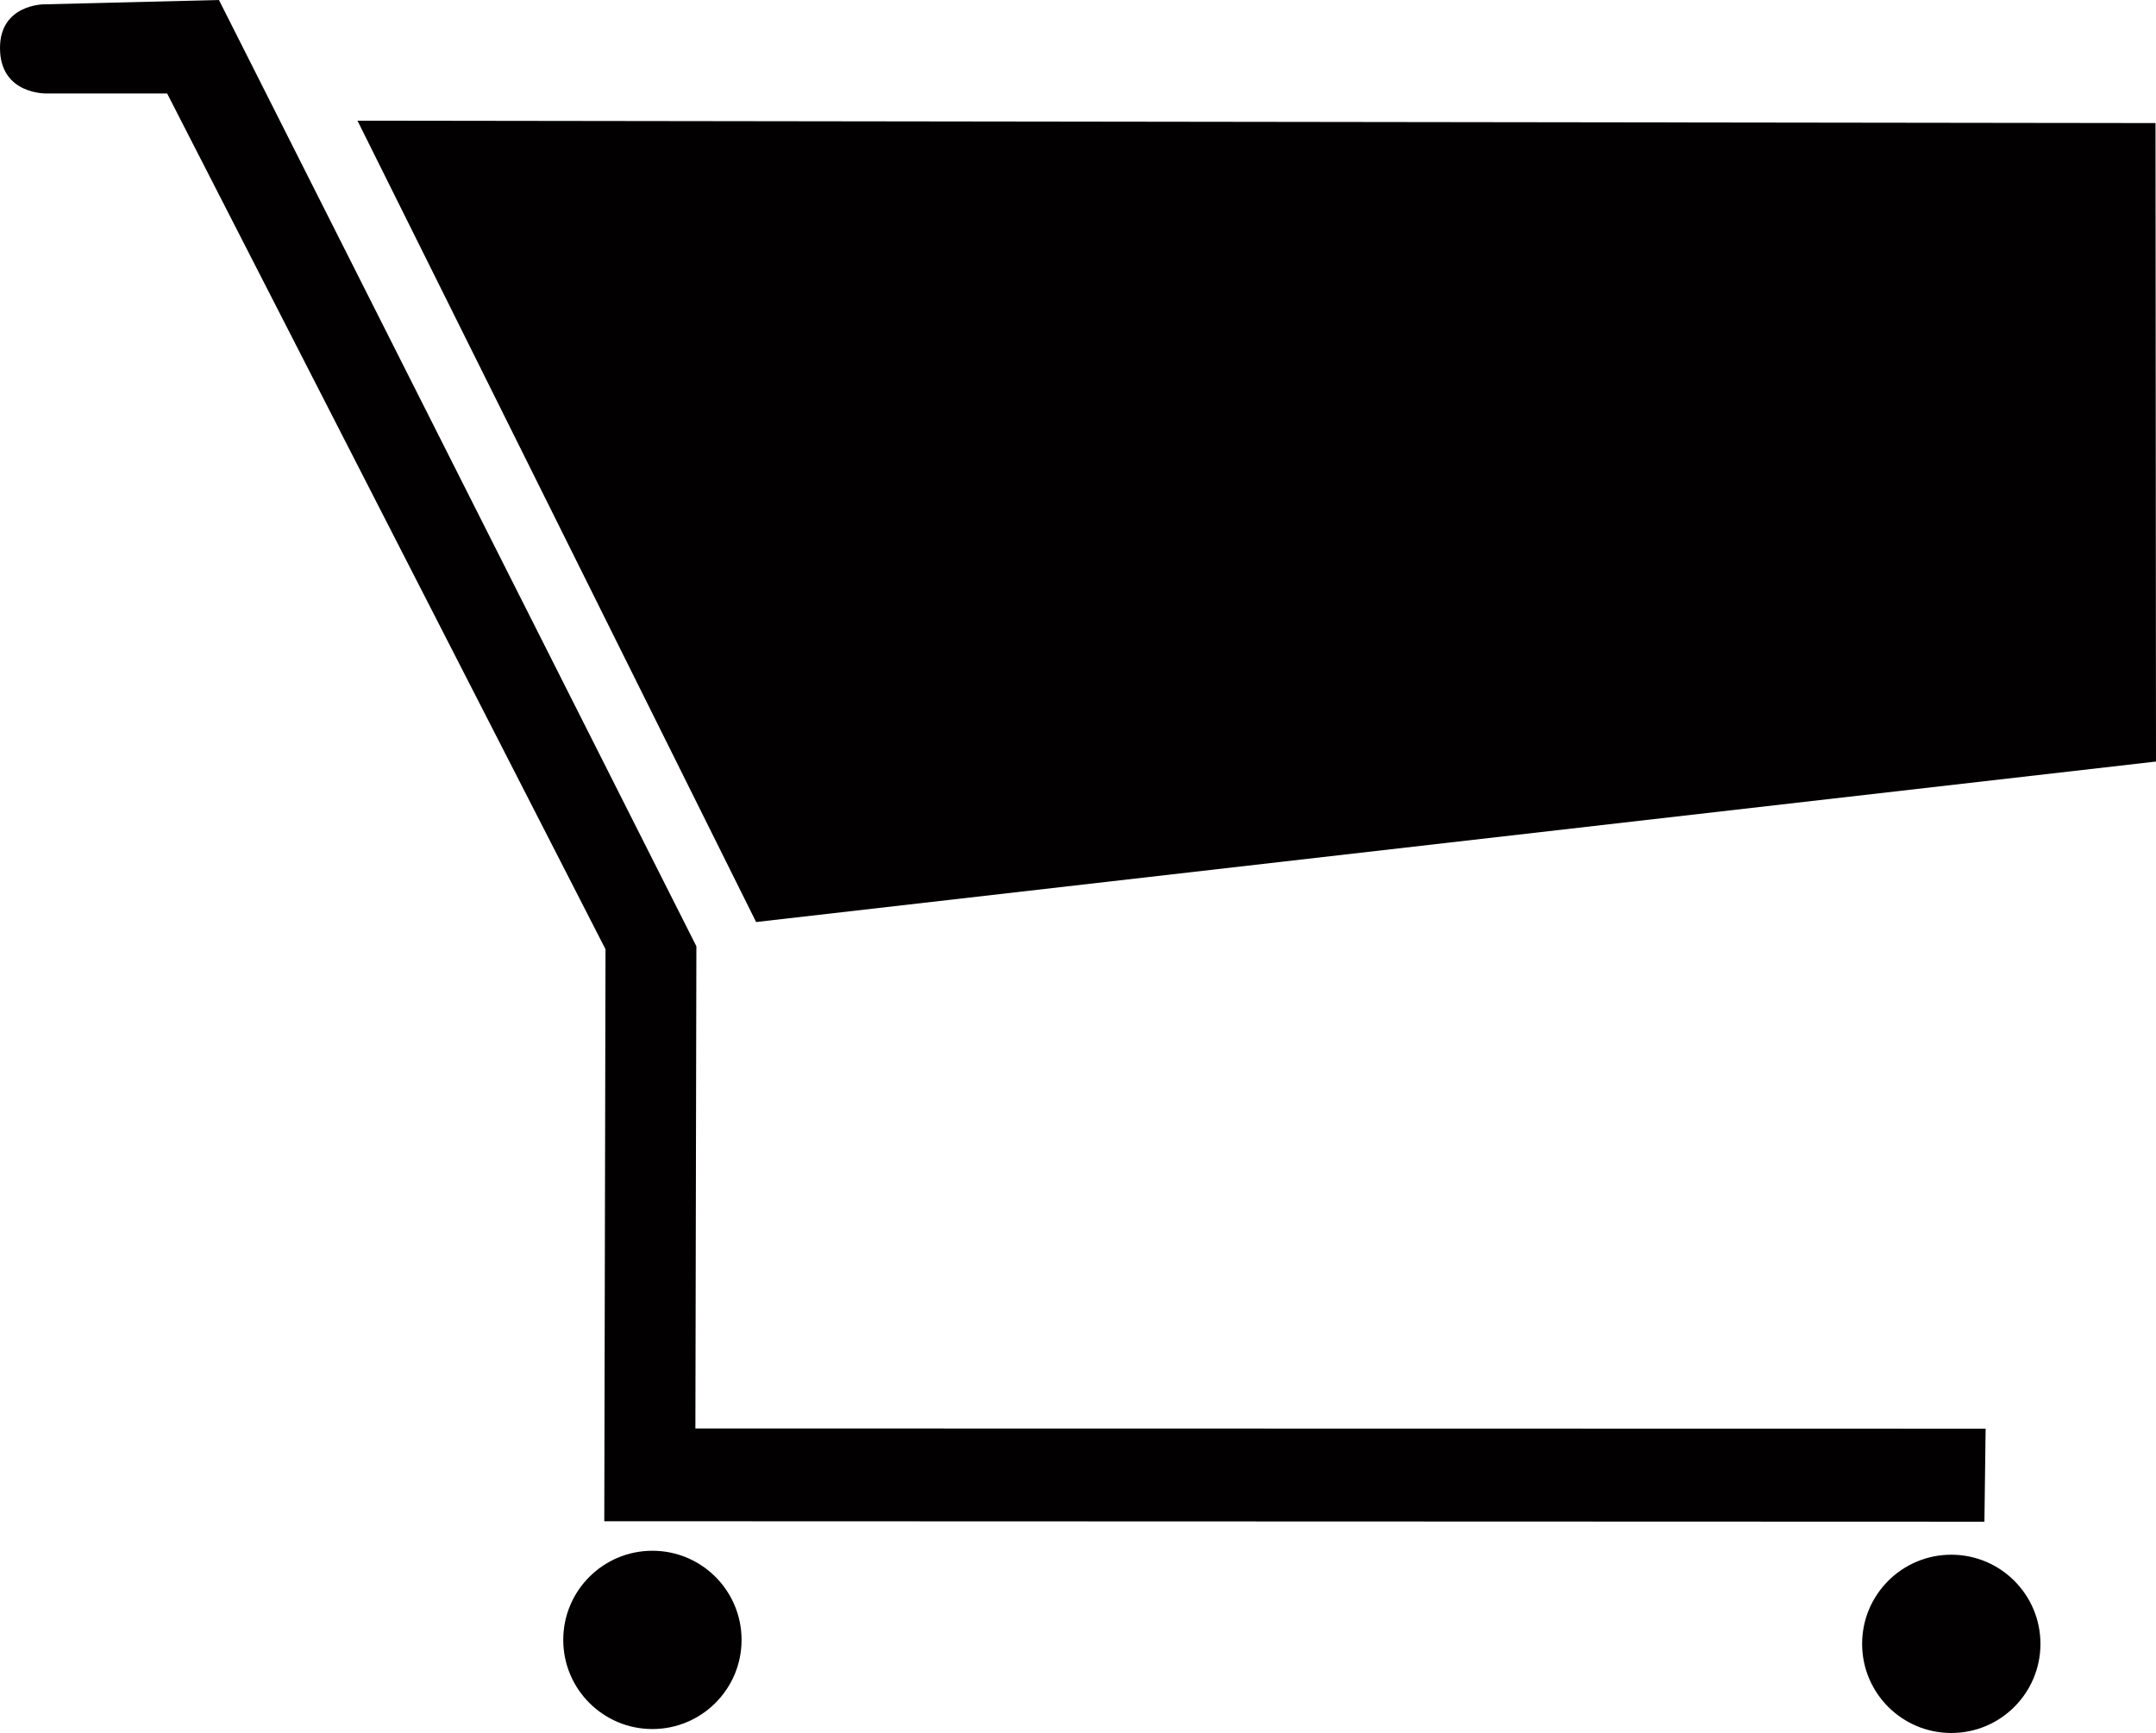
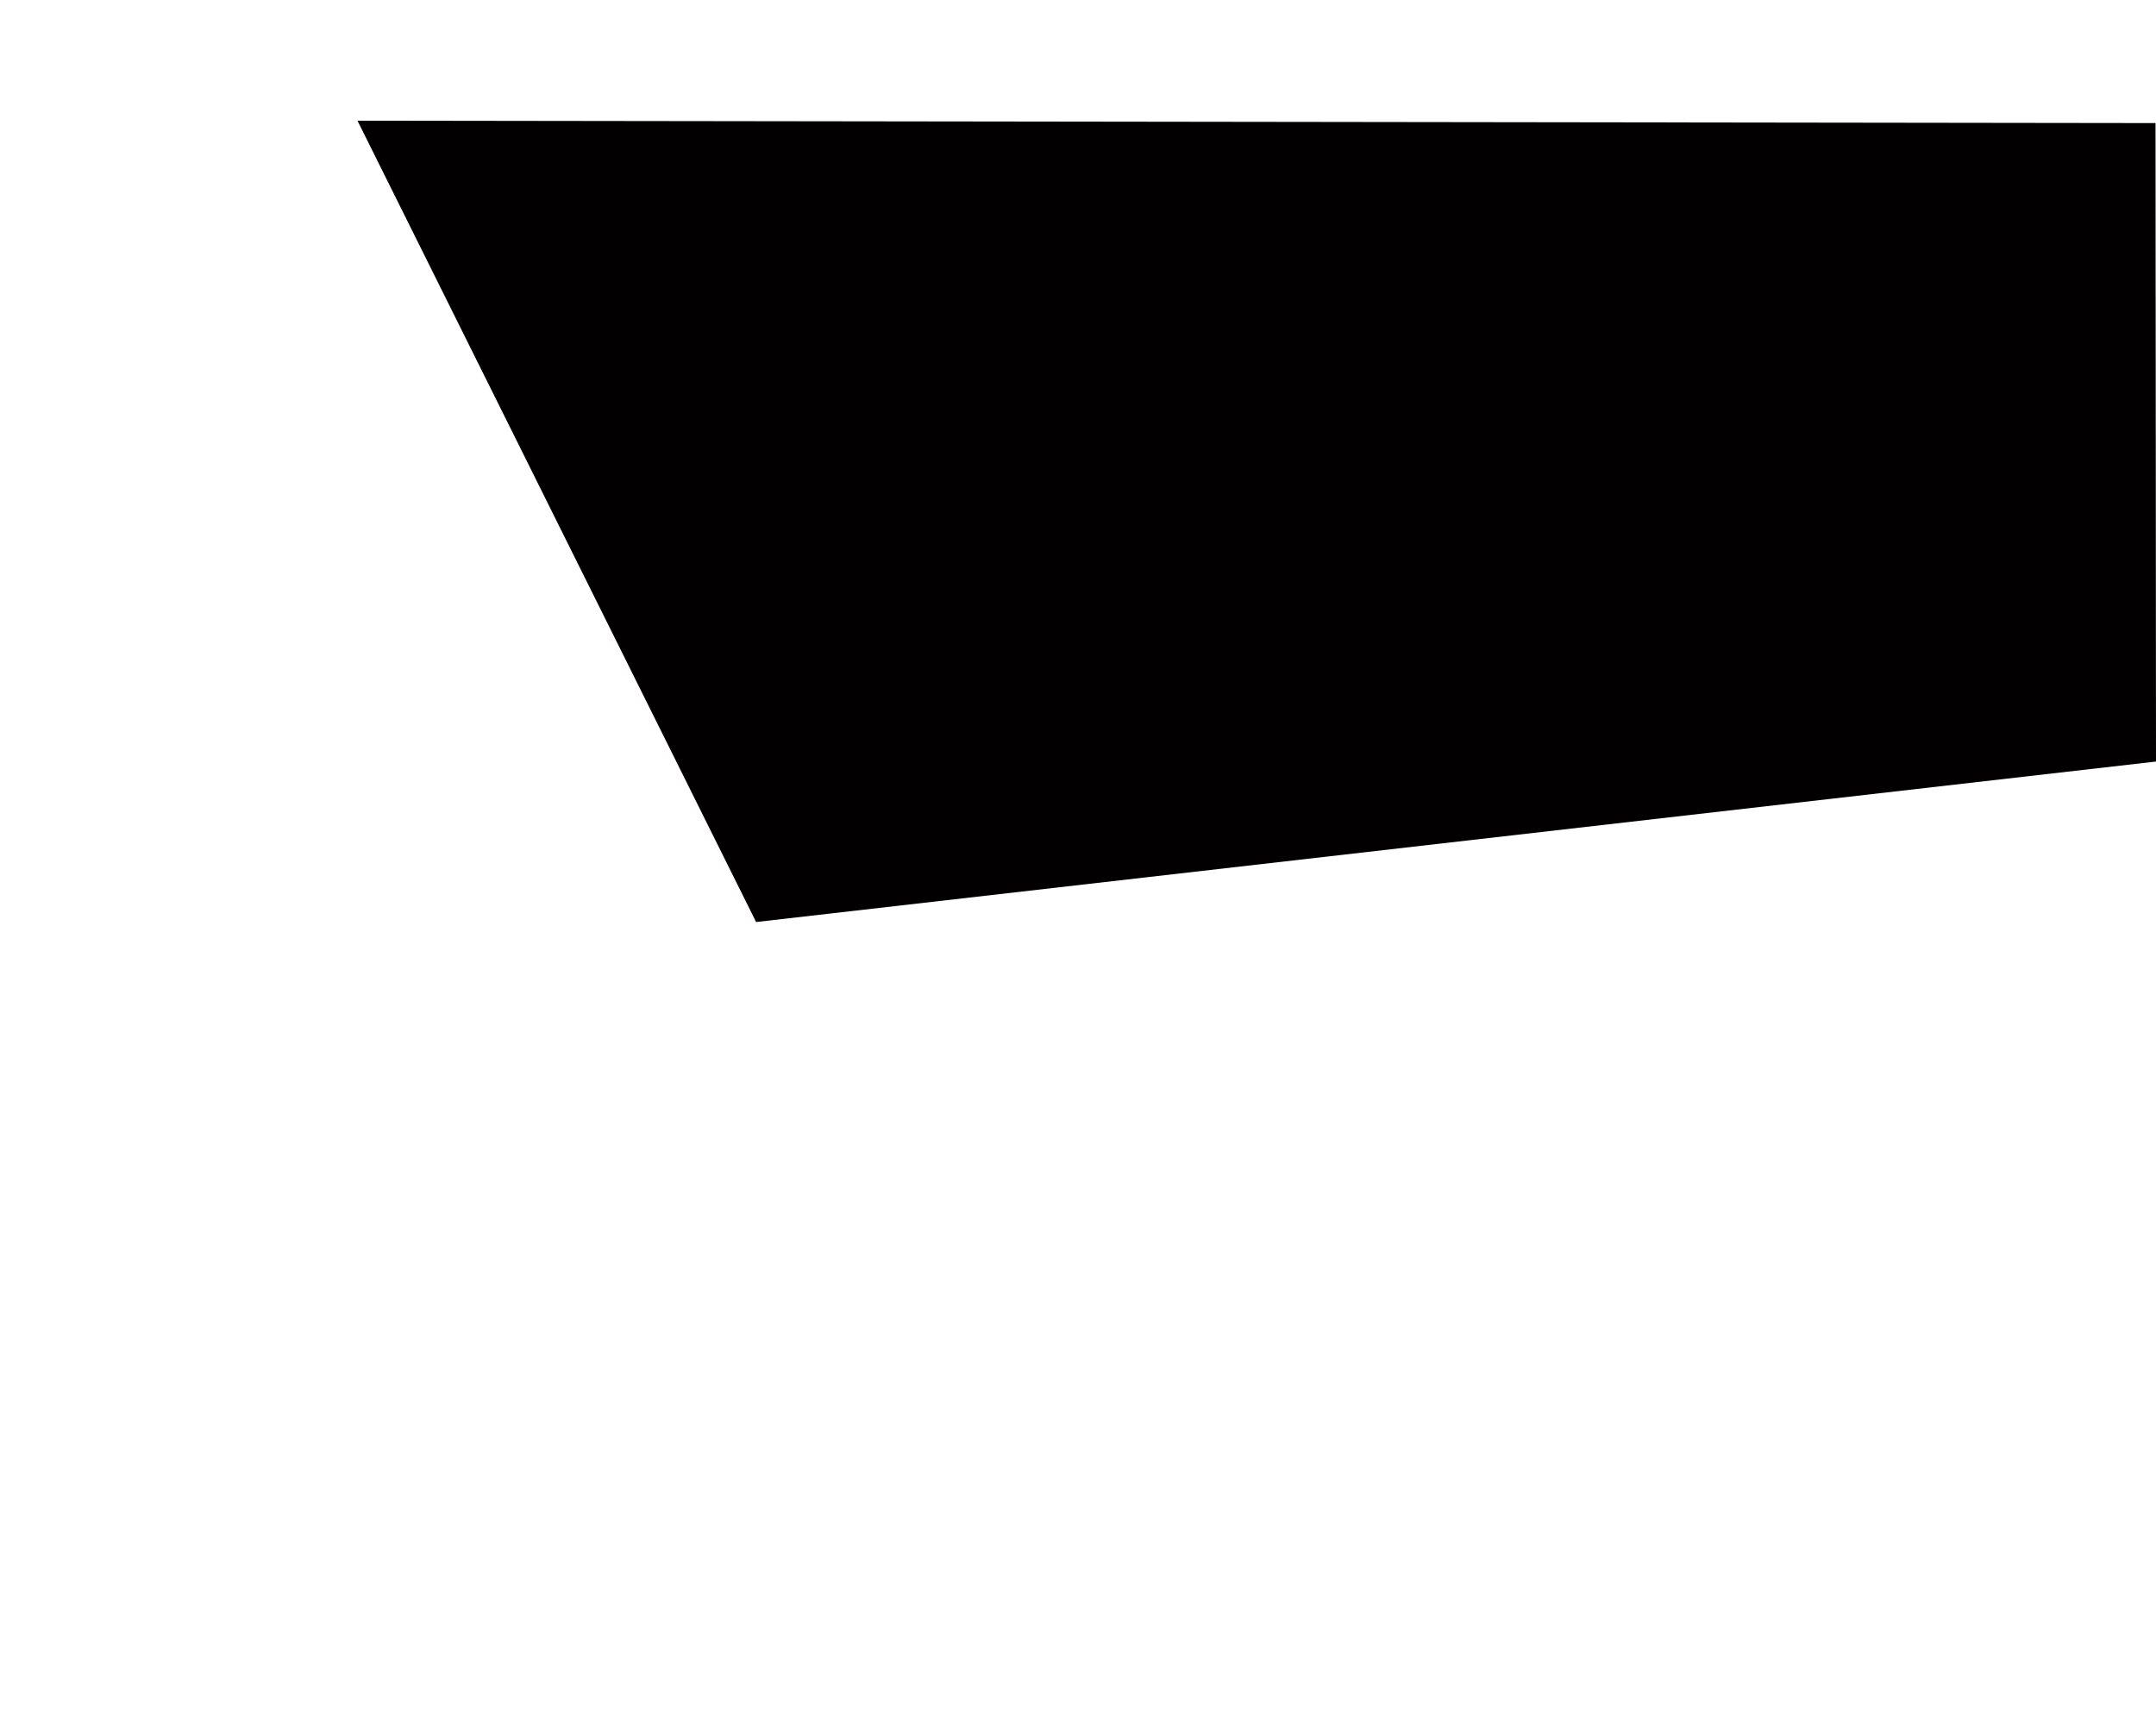
<svg xmlns="http://www.w3.org/2000/svg" width="214.678" height="172.601">
  <g transform="translate(-35.539 -82.179)" fill="#020000">
    <path d="M110.827 174.01 71.135 94.2l179.033.237.049 63.589Z" />
-     <path d="M40.253 91.49h11.929l43.649 85.231-.122 56.967 137.423.047.12-9.263-128.472-.023.1-48.022-47.539-94.248-17.46.433s-4.342.013-4.342 4.342c-.001 4.72 4.714 4.536 4.714 4.536Z" />
-     <circle cx="8.878" cy="8.878" r="8.878" transform="translate(91.623 236.629)" />
-     <circle cx="8.878" cy="8.878" r="8.878" transform="translate(220.955 237.023)" />
  </g>
</svg>